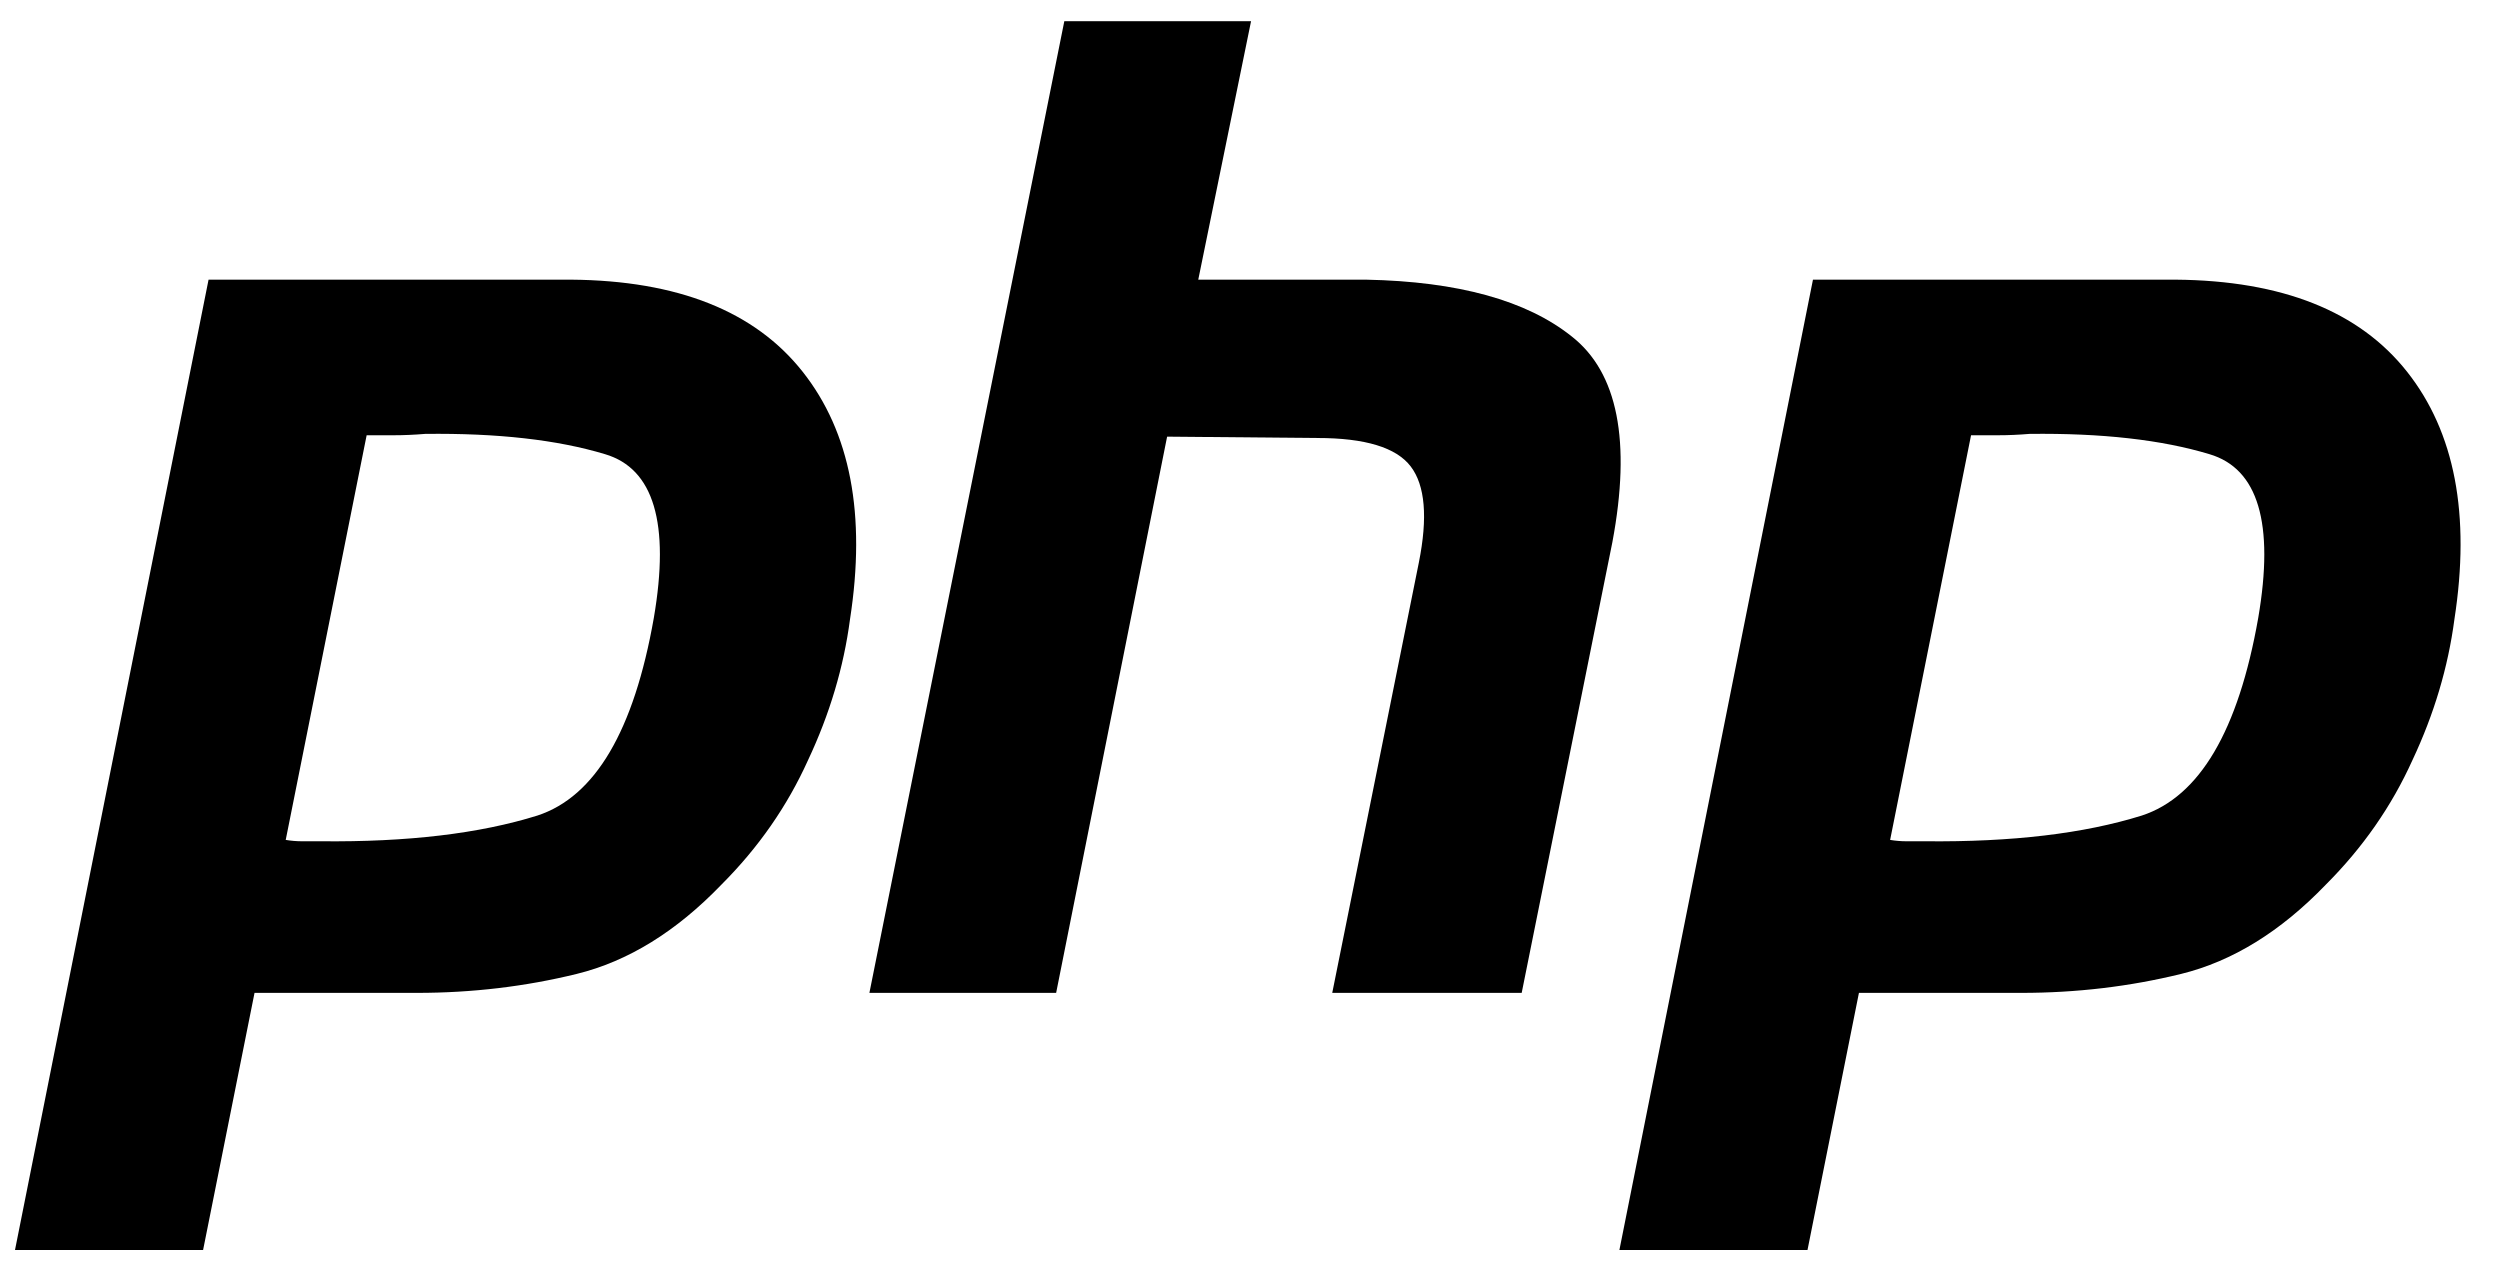
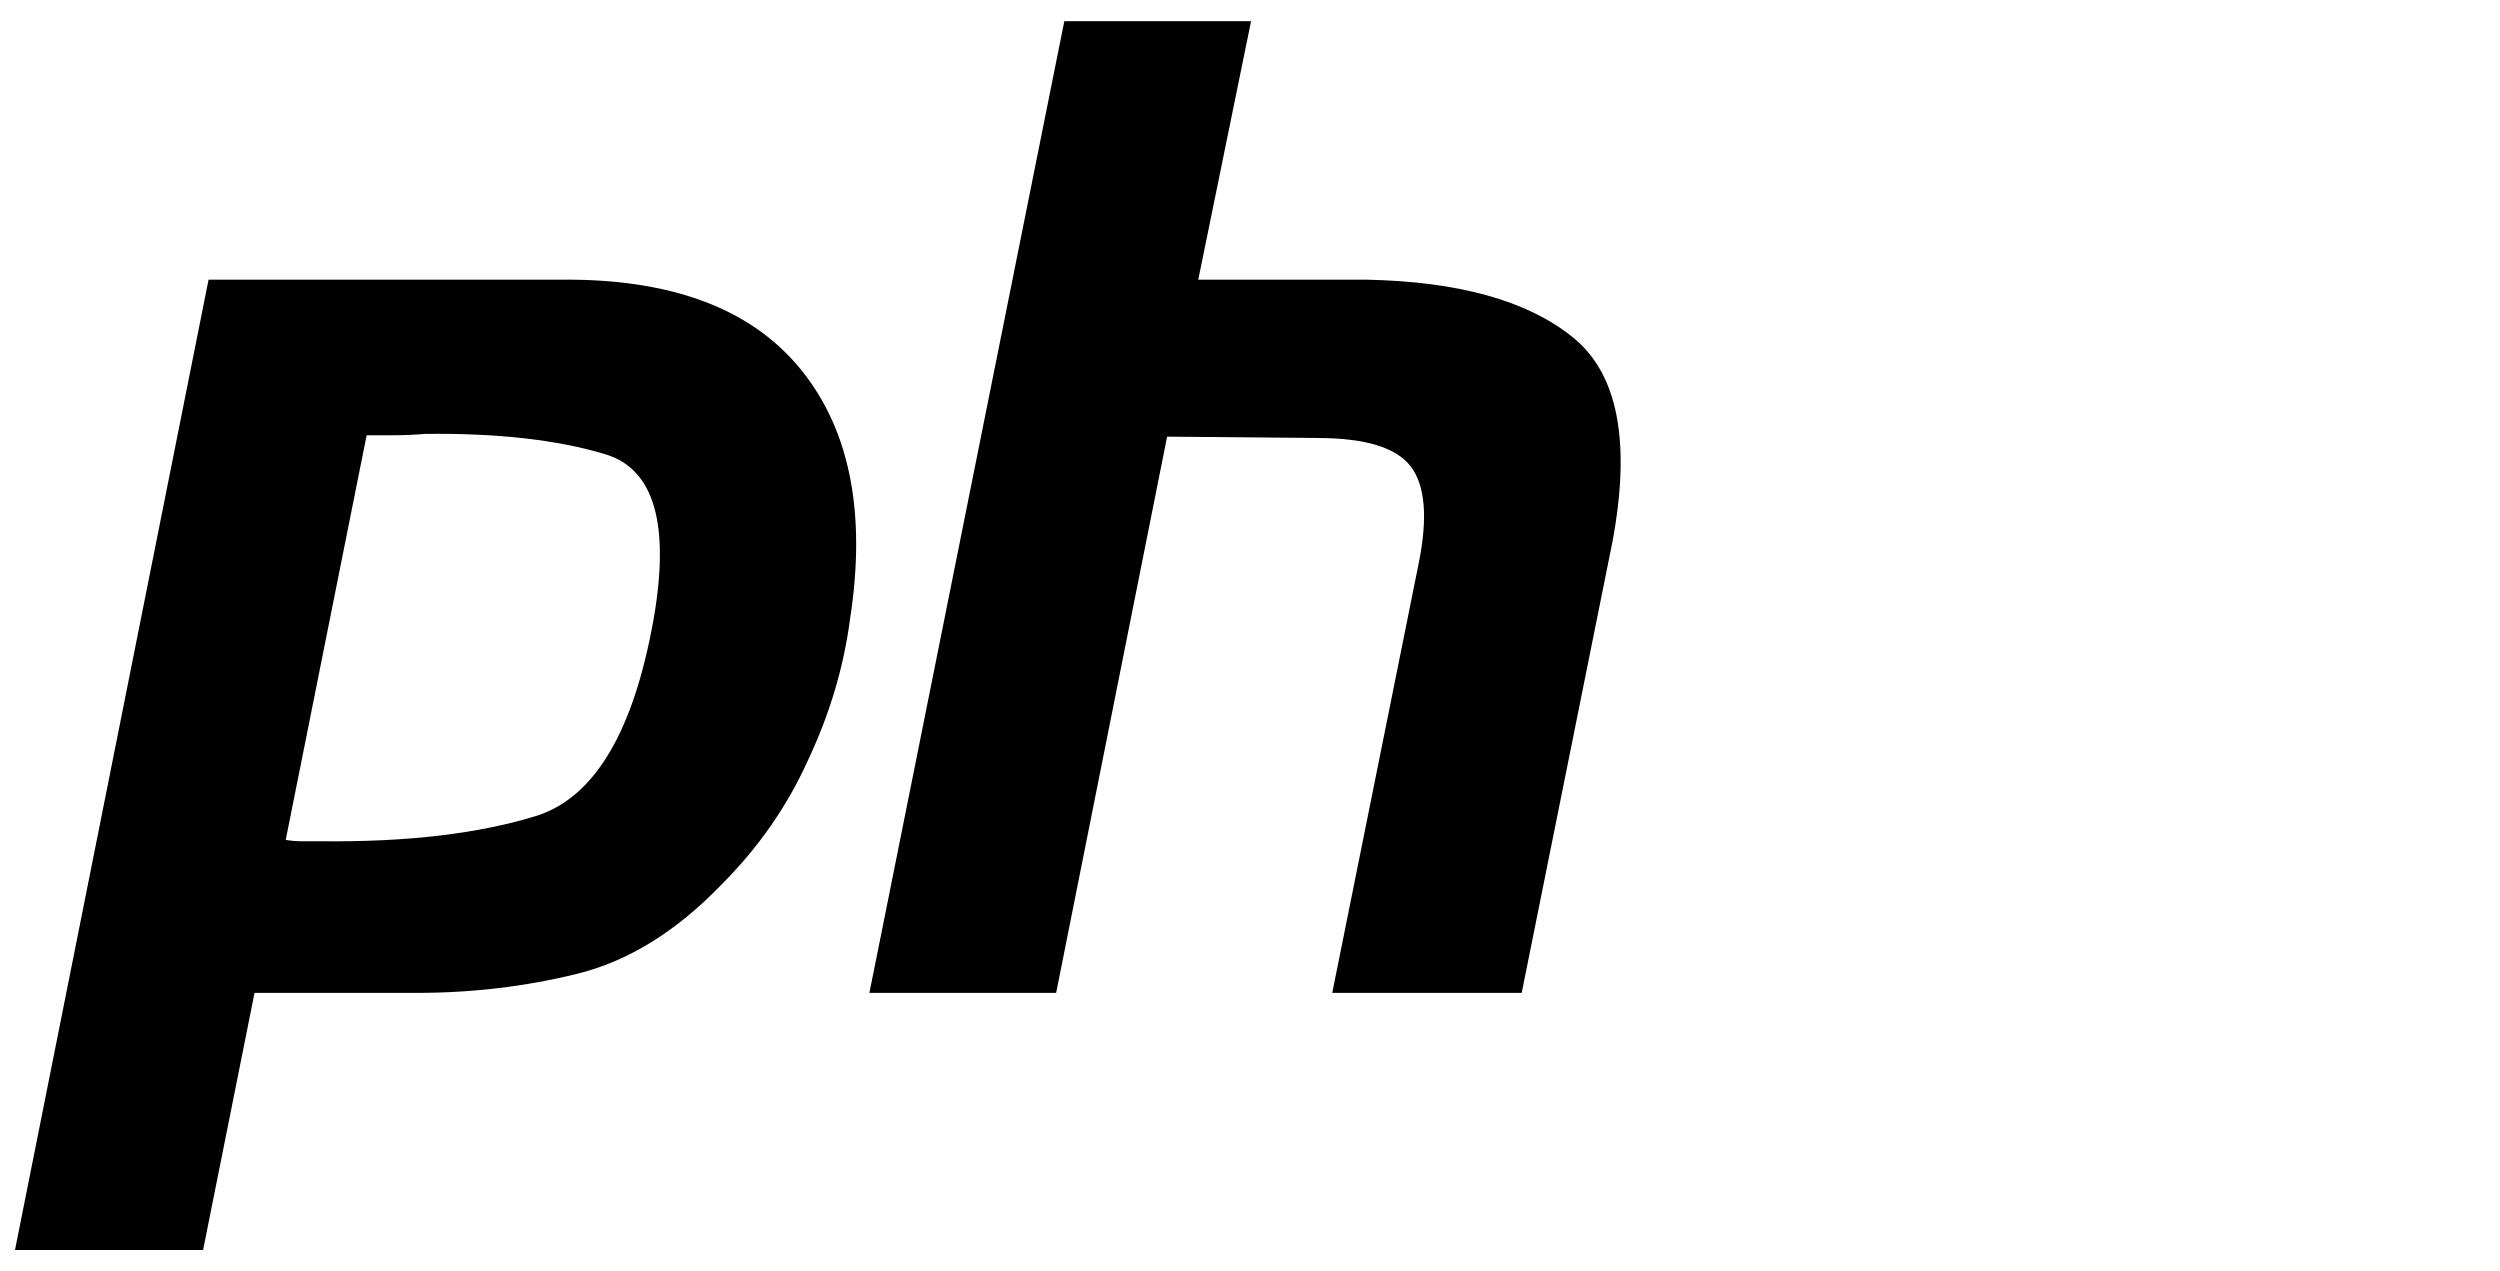
<svg xmlns="http://www.w3.org/2000/svg" fill="none" height="30" viewBox="0 0 59 30" width="59">
  <g fill="#000">
    <path d="m4.922 6.6h8.559c2.513.021 4.333.745 5.461 2.172 1.129 1.427 1.501 3.375 1.118 5.845-.149 1.129-.479 2.236-.99 3.322-.49 1.086-1.171 2.065-2.044 2.938-1.065 1.107-2.204 1.81-3.417 2.108-1.214.298-2.47.447-3.769.447h-3.833l-1.214 6.068h-4.439zm3.737 3.641-1.916 9.581c.128.021.255.032.383.032h.447c2.044.021 3.747-.181 5.11-.607 1.363-.447 2.278-2.002 2.747-4.663.383-2.236 0-3.524-1.15-3.865-1.129-.341-2.545-.5-4.248-.479-.256.021-.5.032-.735.032-.213 0-.436 0-.671 0z" />
    <path d="m25.118.5h4.407l-1.246 6.1h3.96c2.172.043 3.79.49 4.855 1.341 1.086.852 1.405 2.47.958 4.855l-2.14 10.636h-4.471l2.044-10.156c.213-1.065.149-1.821-.192-2.268s-1.075-.671-2.204-.671l-3.545-.032-2.619 13.127h-4.407z" />
-     <path d="m42.786 6.6h8.559c2.512.021 4.333.745 5.461 2.172 1.129 1.427 1.501 3.375 1.118 5.845-.149 1.129-.479 2.236-.99 3.322-.49 1.086-1.171 2.065-2.044 2.938-1.065 1.107-2.204 1.81-3.417 2.108-1.214.298-2.47.447-3.769.447h-3.833l-1.214 6.068h-4.439zm3.737 3.641-1.916 9.581c.128.021.256.032.383.032h.447c2.044.021 3.747-.181 5.11-.607 1.363-.447 2.278-2.002 2.747-4.663.383-2.236 0-3.524-1.15-3.865-1.129-.341-2.544-.5-4.248-.479-.256.021-.5.032-.735.032-.213 0-.436 0-.671 0z" />
  </g>
</svg>